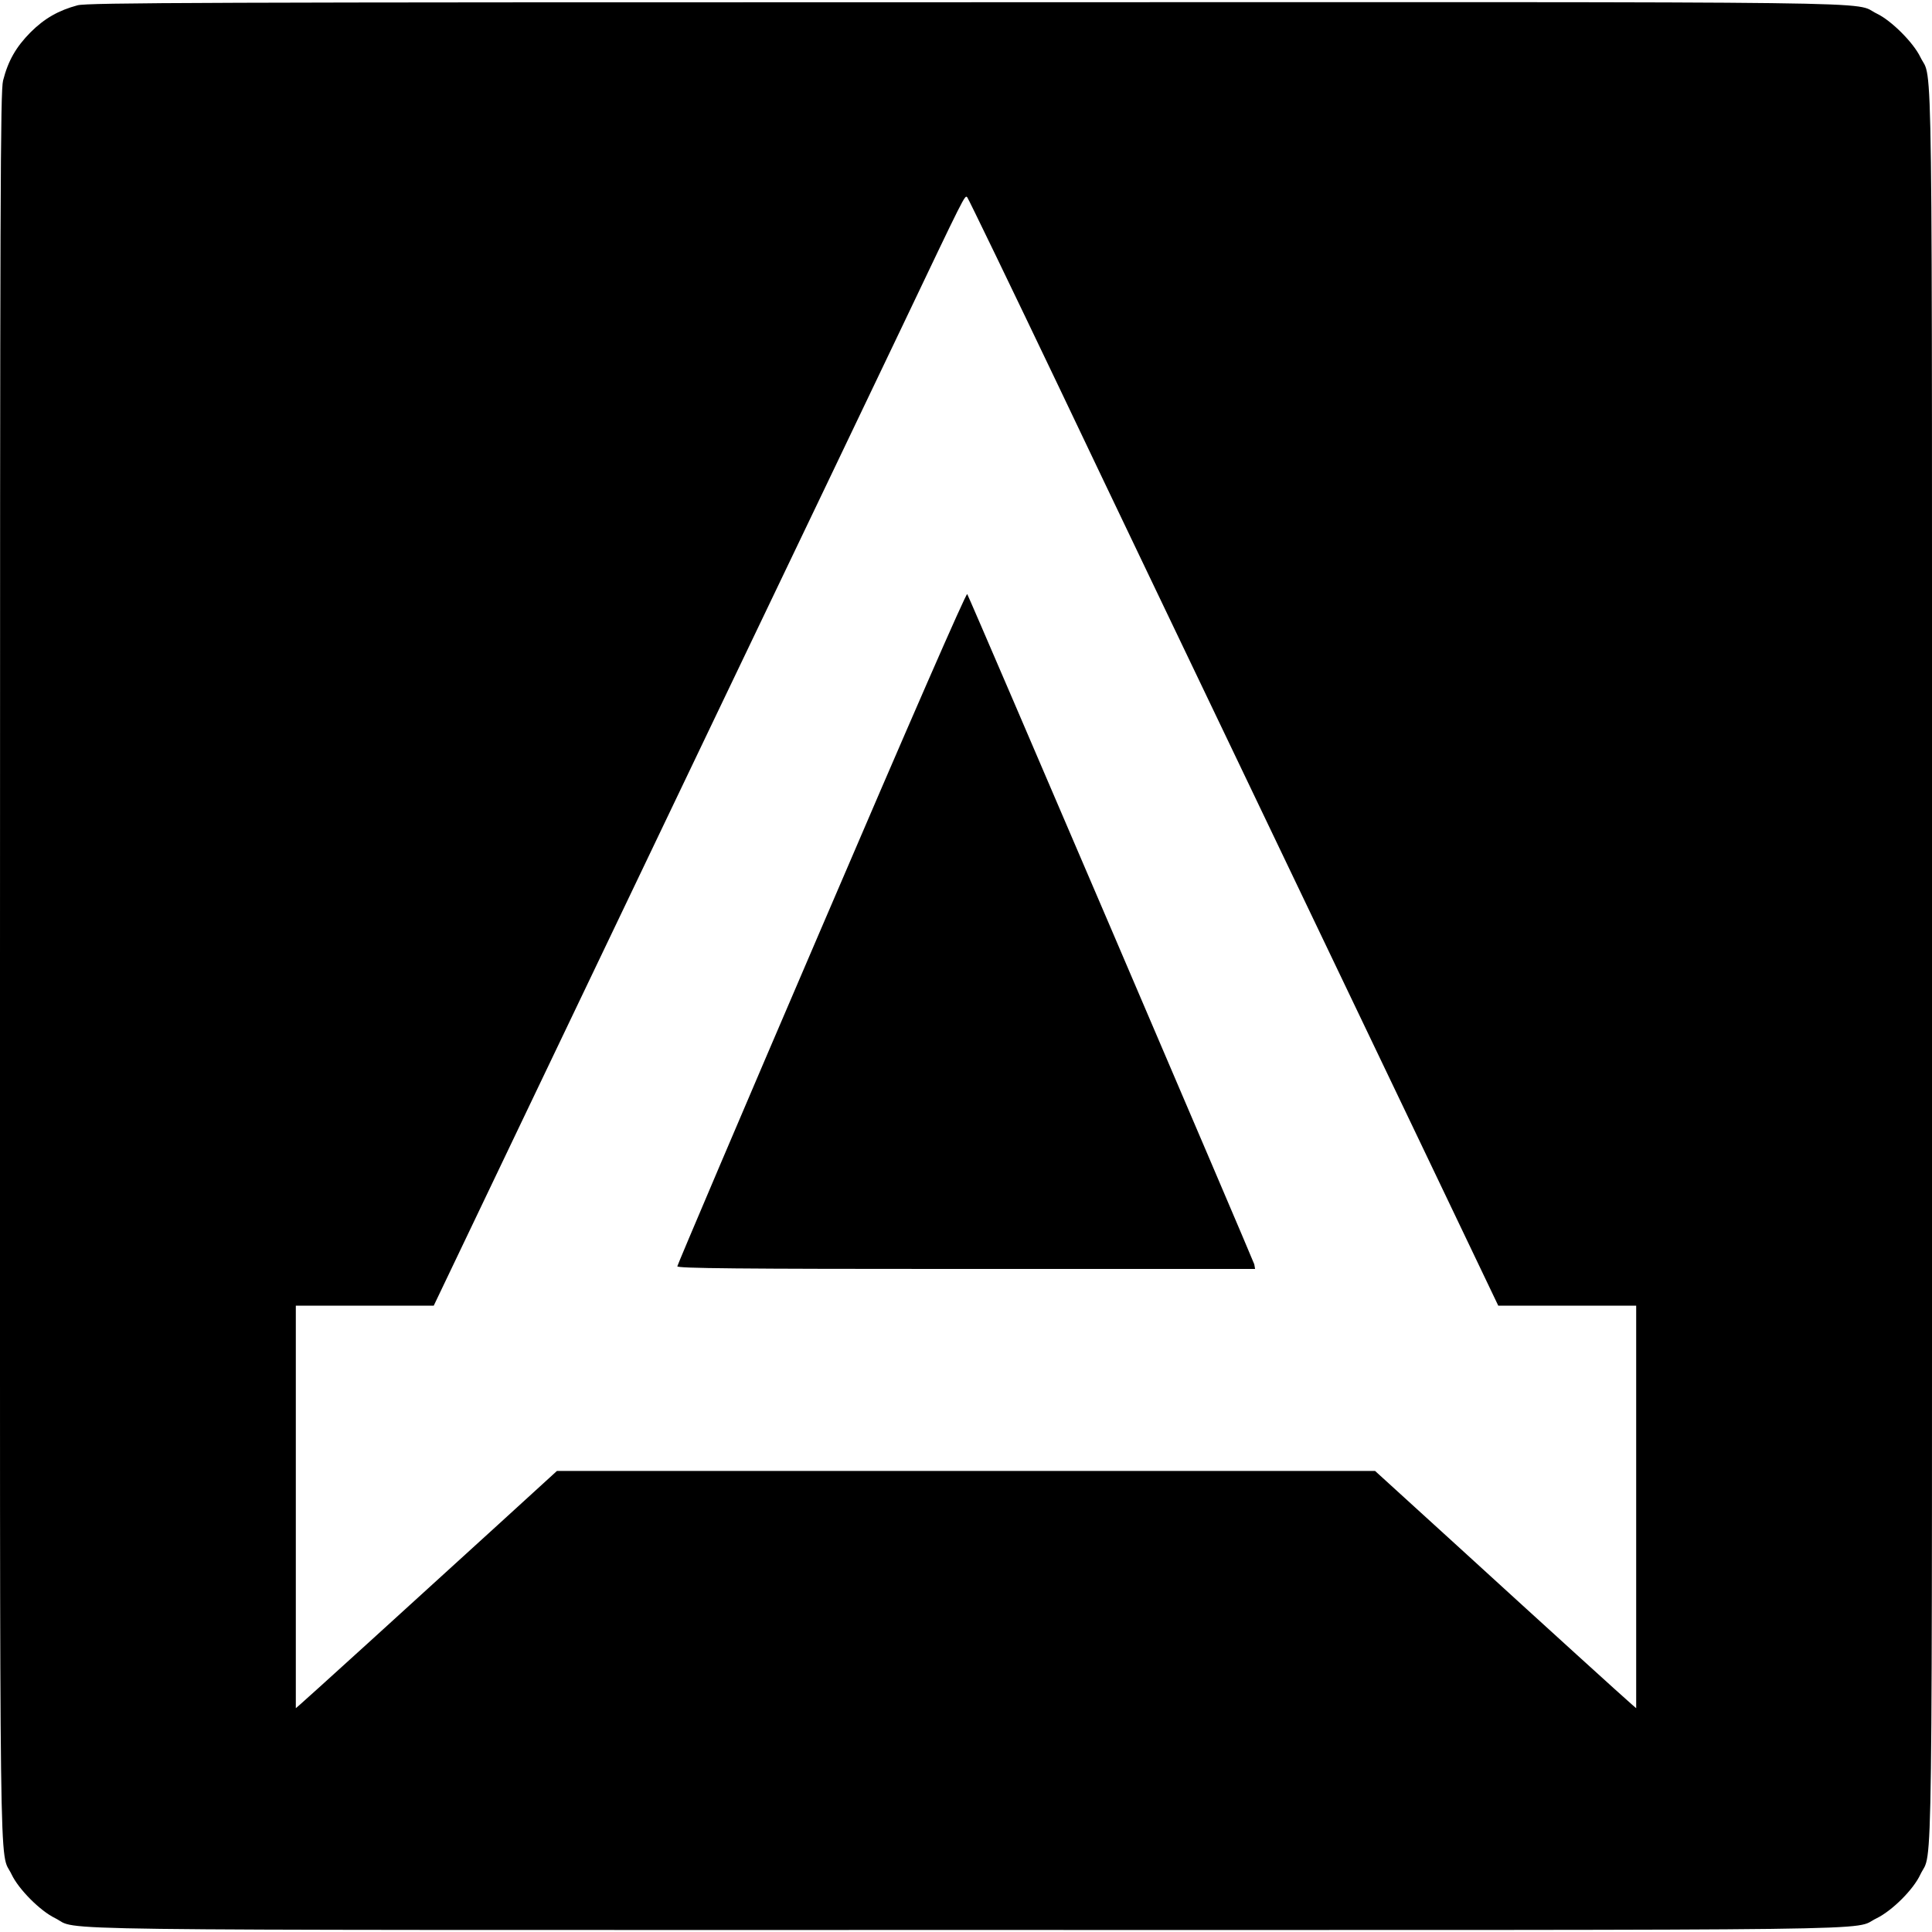
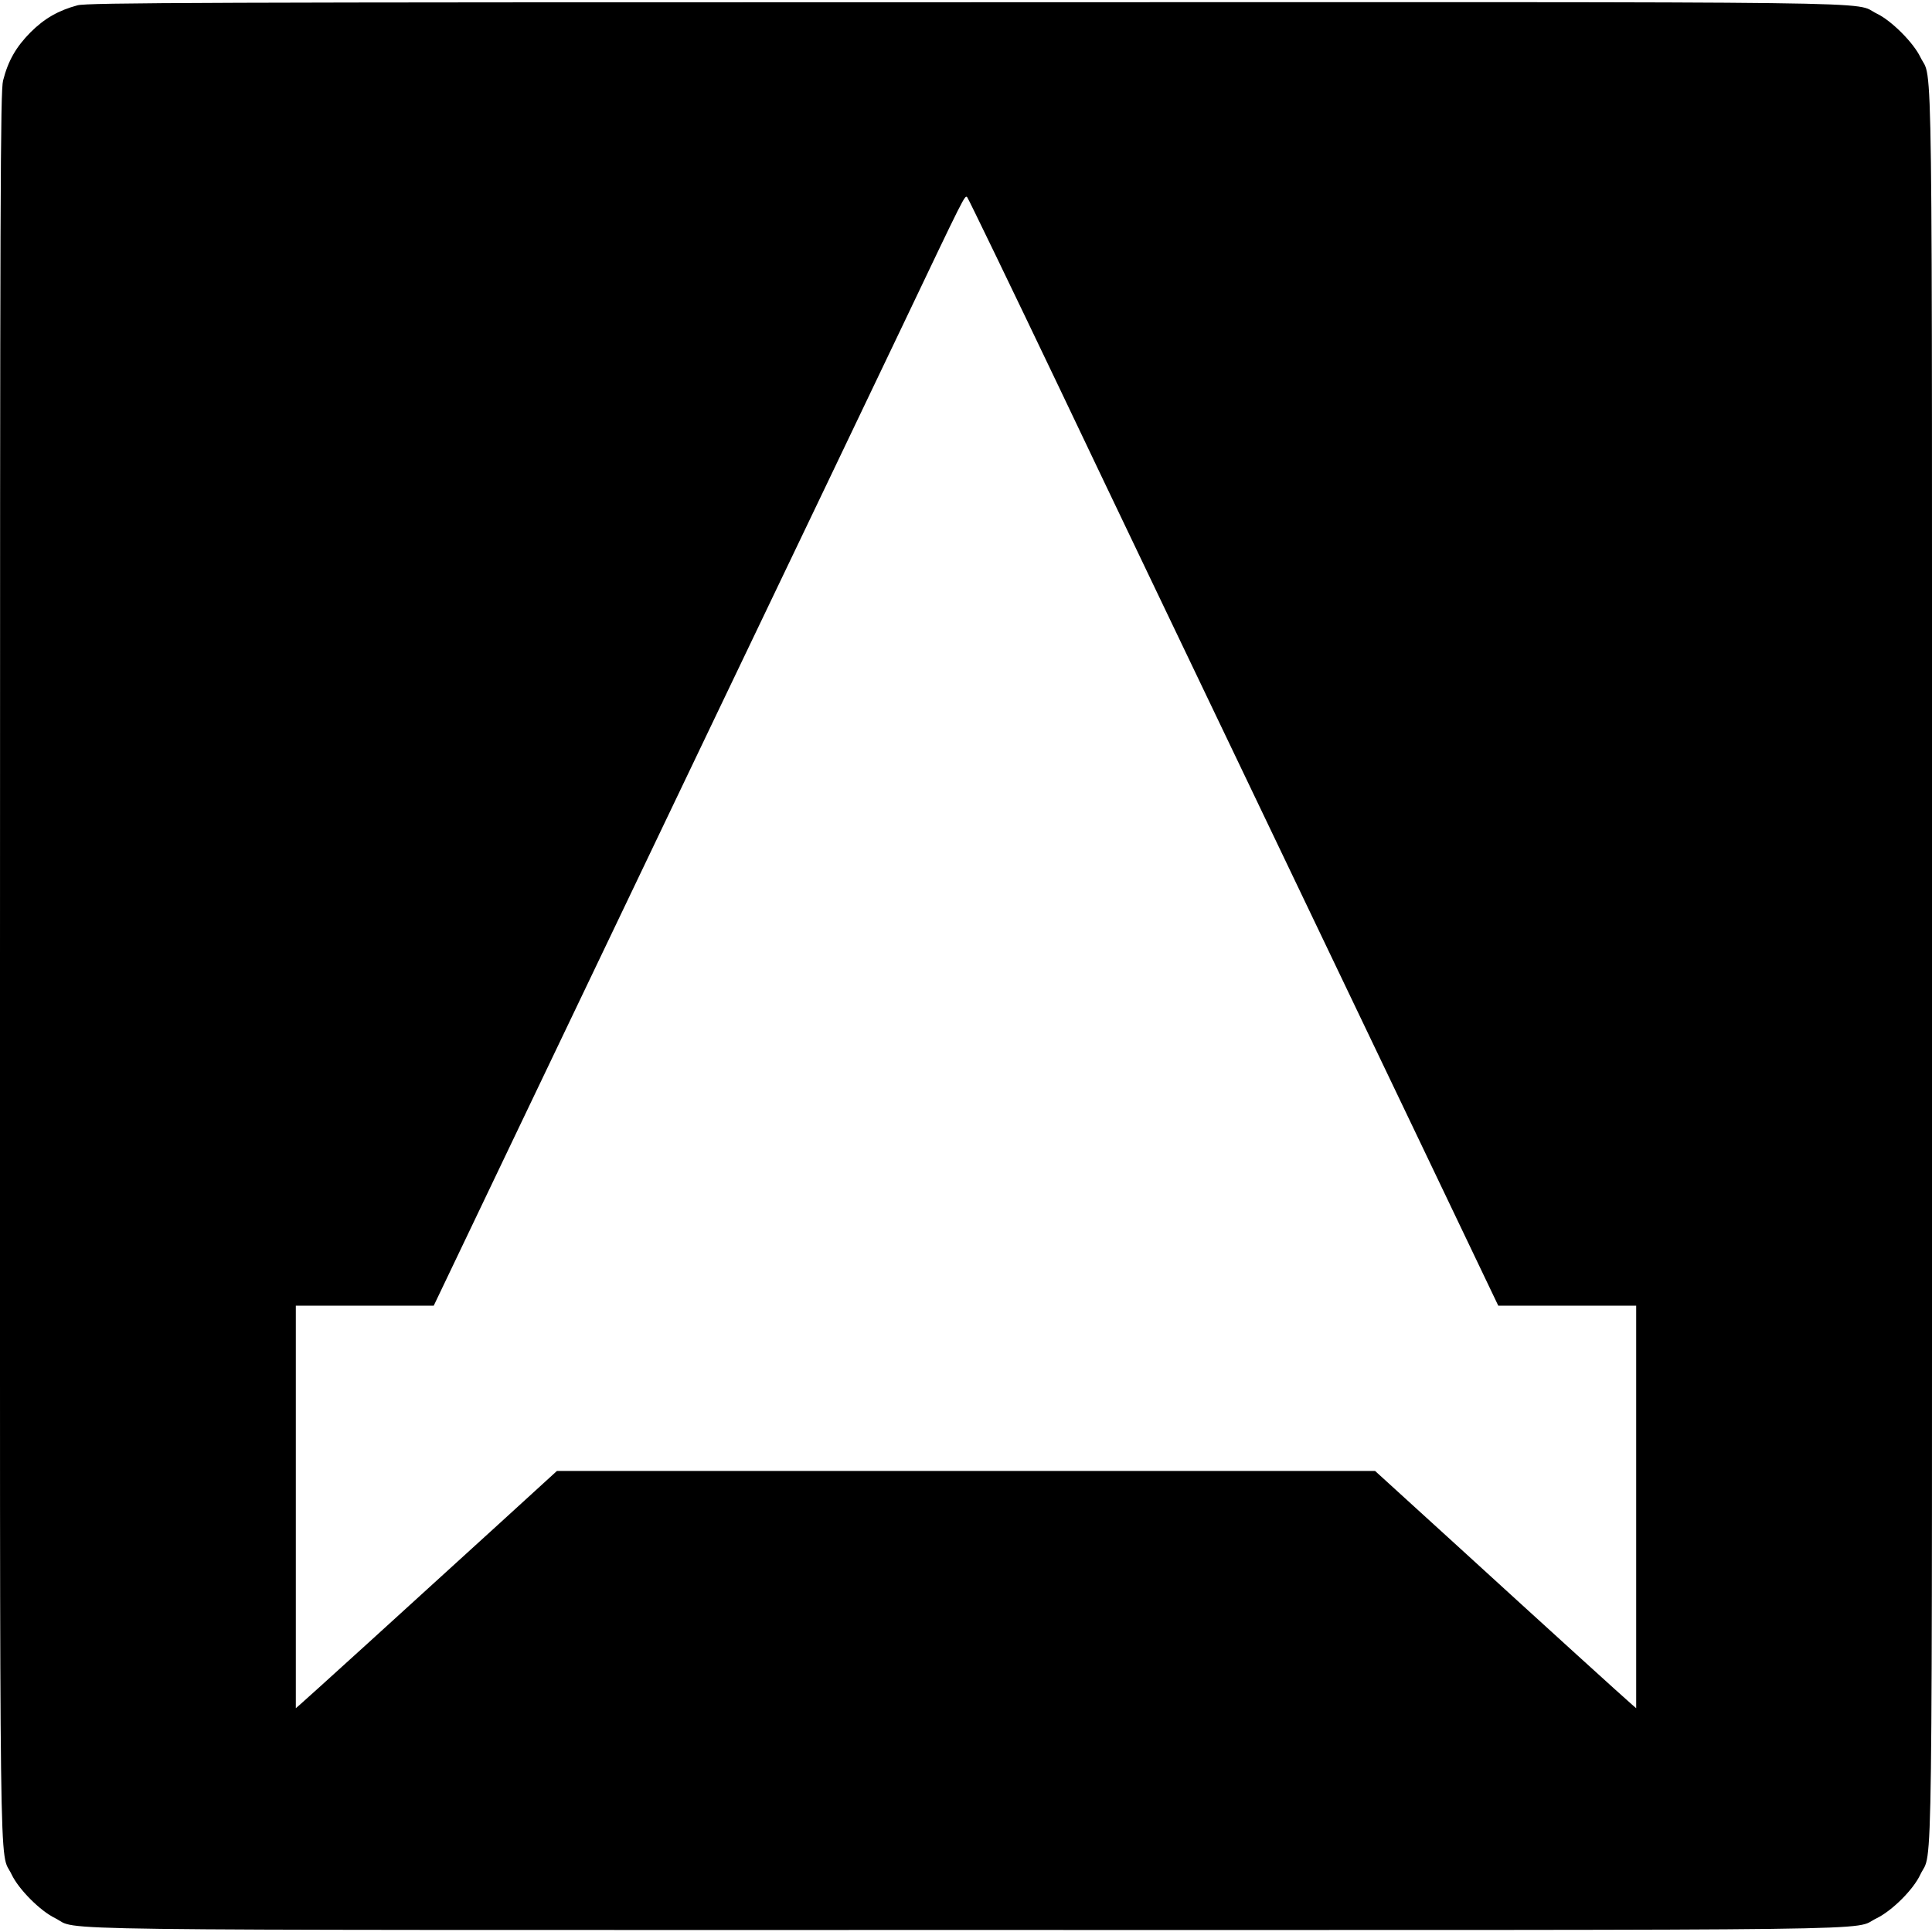
<svg xmlns="http://www.w3.org/2000/svg" version="1.0" width="947pt" height="947pt" viewBox="0 0 947 947" preserveAspectRatio="xMidYMid meet">
  <g transform="translate(0,947) scale(0.1,-0.1)" fill="#000000" stroke="none">
    <path d="M380 9444 c-93 -25 -162 -64 -231 -133 -70 -71 -109 -138 -134 -236 -13 -53 -15 -530 -15 -4340 0 -4685 -5 -4323 57 -4453 34 -72 139 -178 213 -214 127 -63 -240 -58 4465 -58 4700 0 4334 -5 4463 57 76 37 181 141 215 215 62 130 57 -232 57 4453 0 4690 5 4327 -57 4455 -34 71 -142 179 -213 213 -128 62 237 57 -4470 56 -3732 0 -4302 -2 -4350 -15z m4819 -1889 c246 -517 660 -1381 918 -1920 258 -539 640 -1337 848 -1772 l379 -793 338 0 338 0 0 -987 0 -986 -22 19 c-34 29 -403 364 -855 777 l-403 367 -2005 0 -2005 0 -287 -262 c-435 -397 -946 -861 -971 -882 l-22 -19 0 986 0 987 338 0 338 0 379 793 c208 435 665 1391 1015 2122 351 732 753 1573 895 1870 317 665 314 660 326 648 5 -5 211 -431 458 -948z" />
-     <path d="M4027 4923 c-389 -906 -707 -1654 -707 -1660 0 -10 290 -13 1416 -13 l1416 0 -4 23 c-5 19 -1389 3252 -1407 3285 -5 8 -283 -629 -714 -1635z" />
  </g>
</svg>